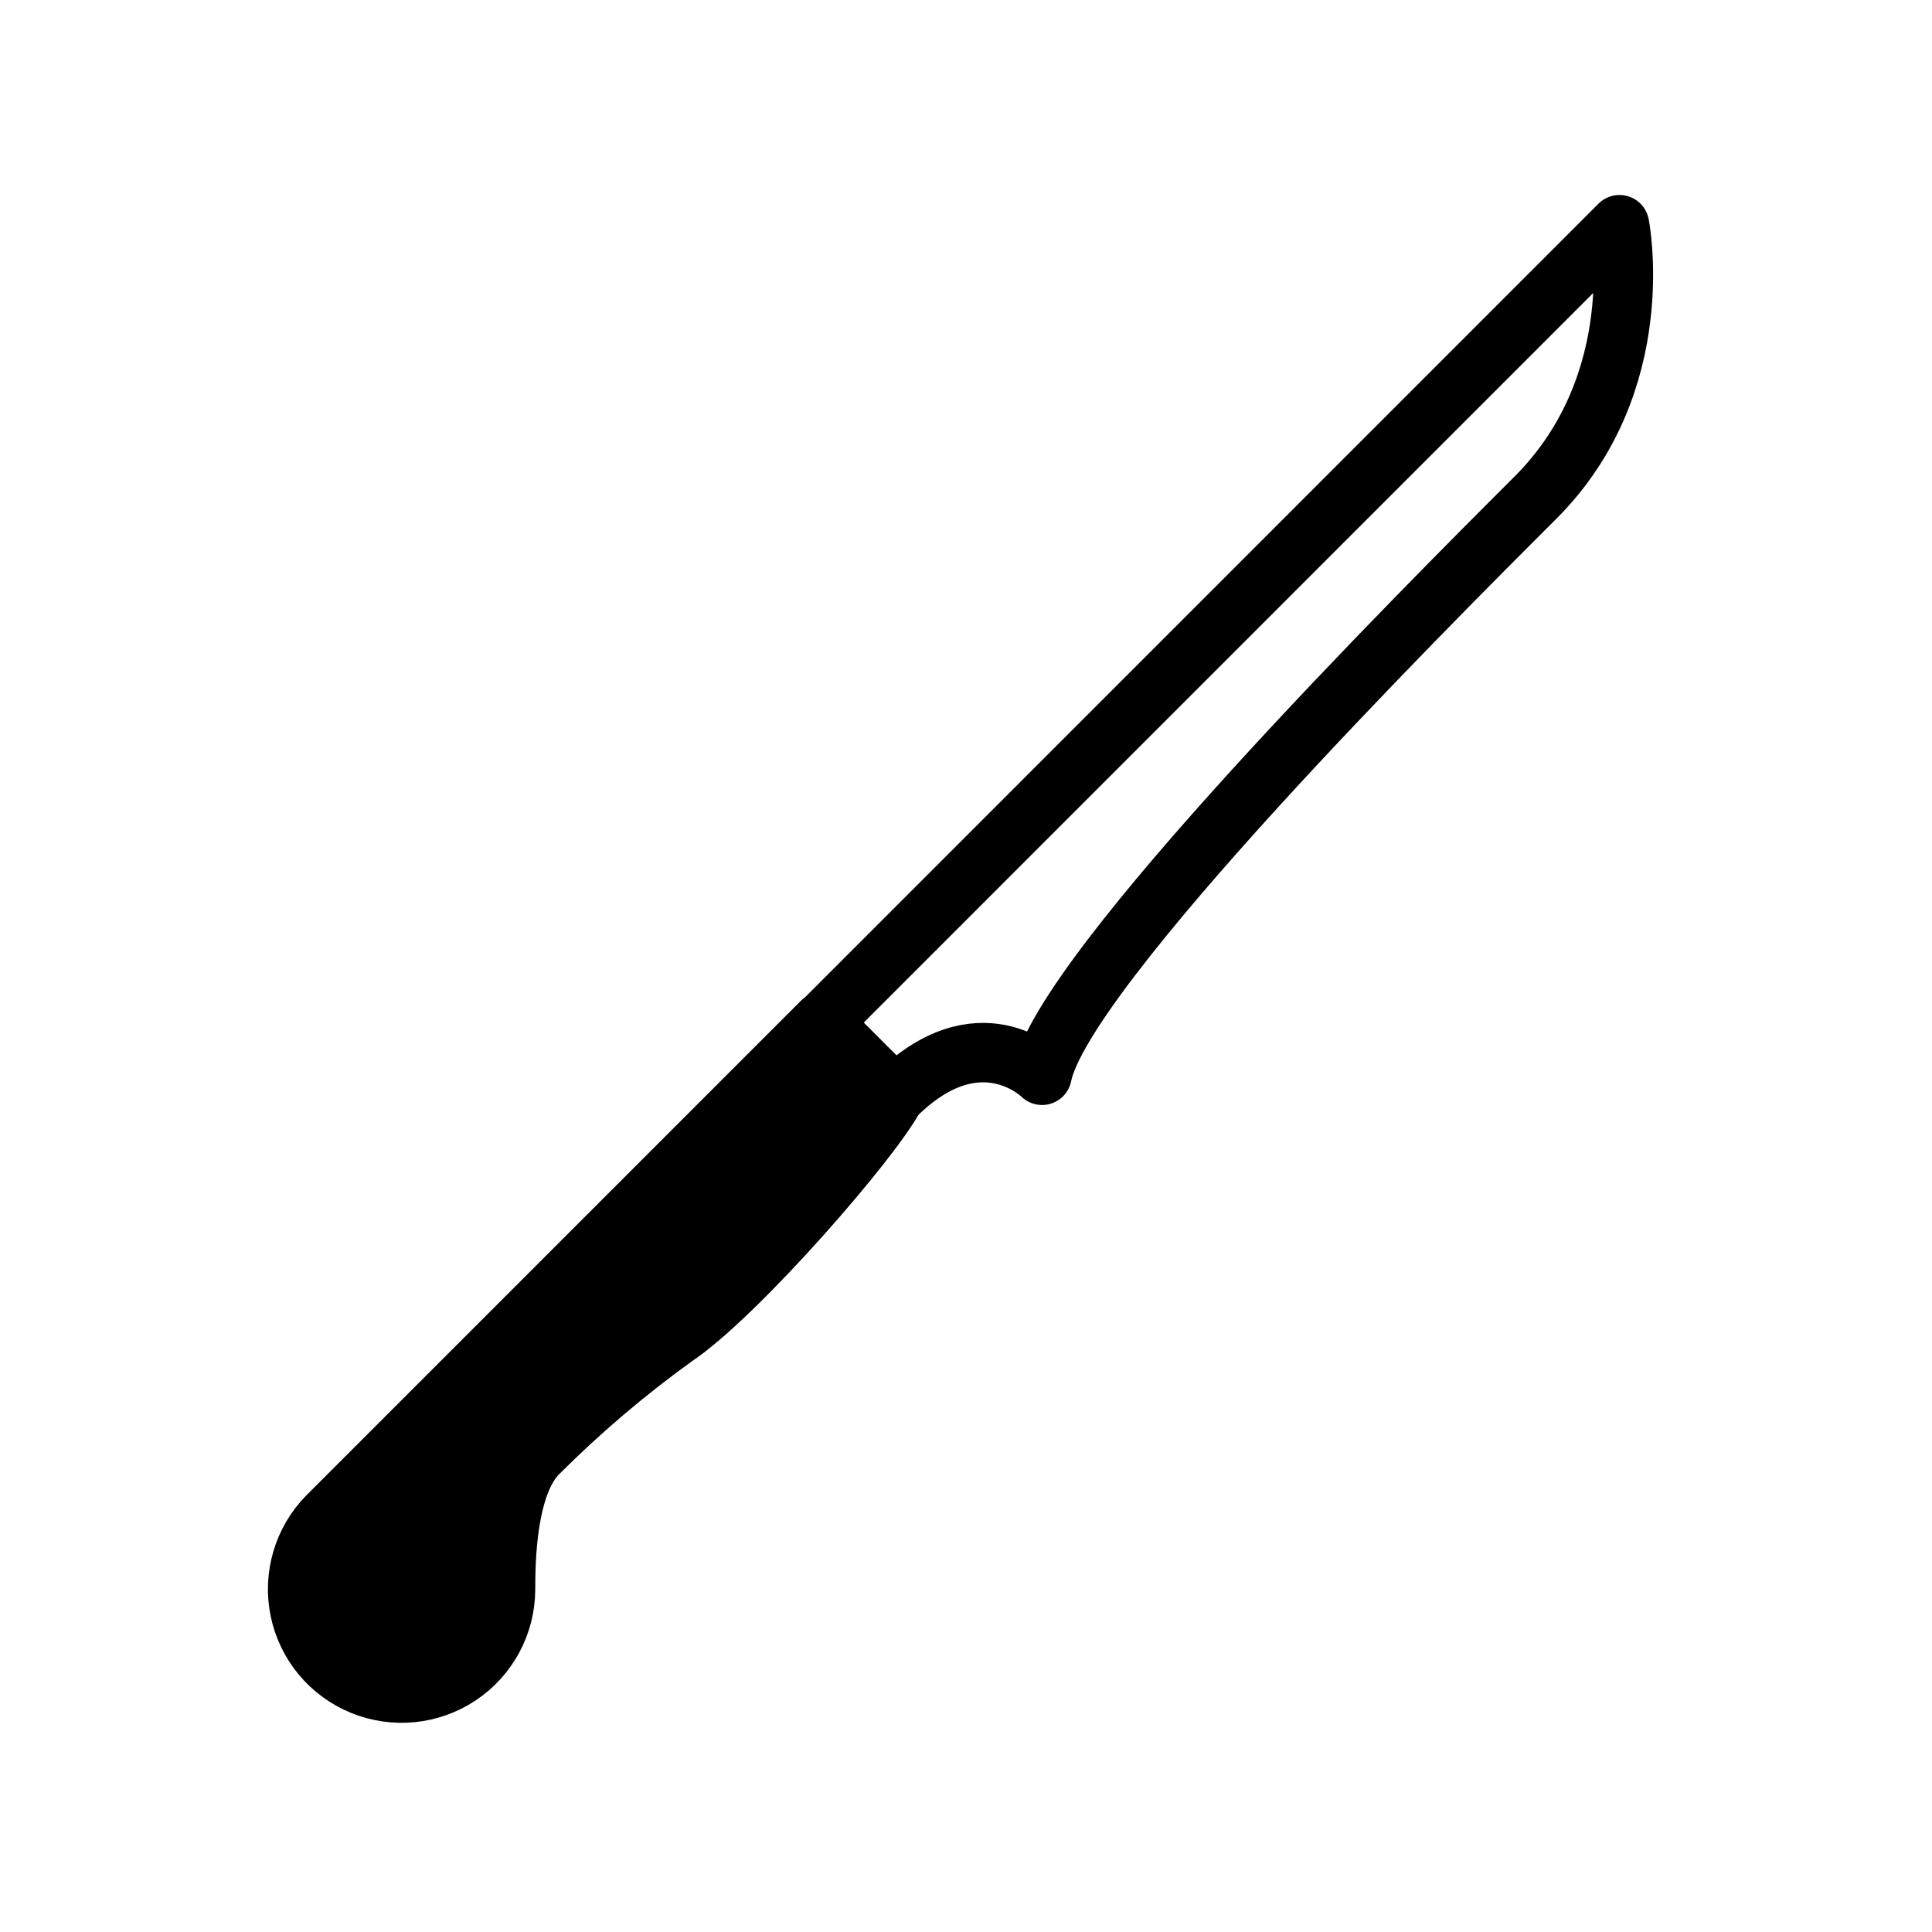
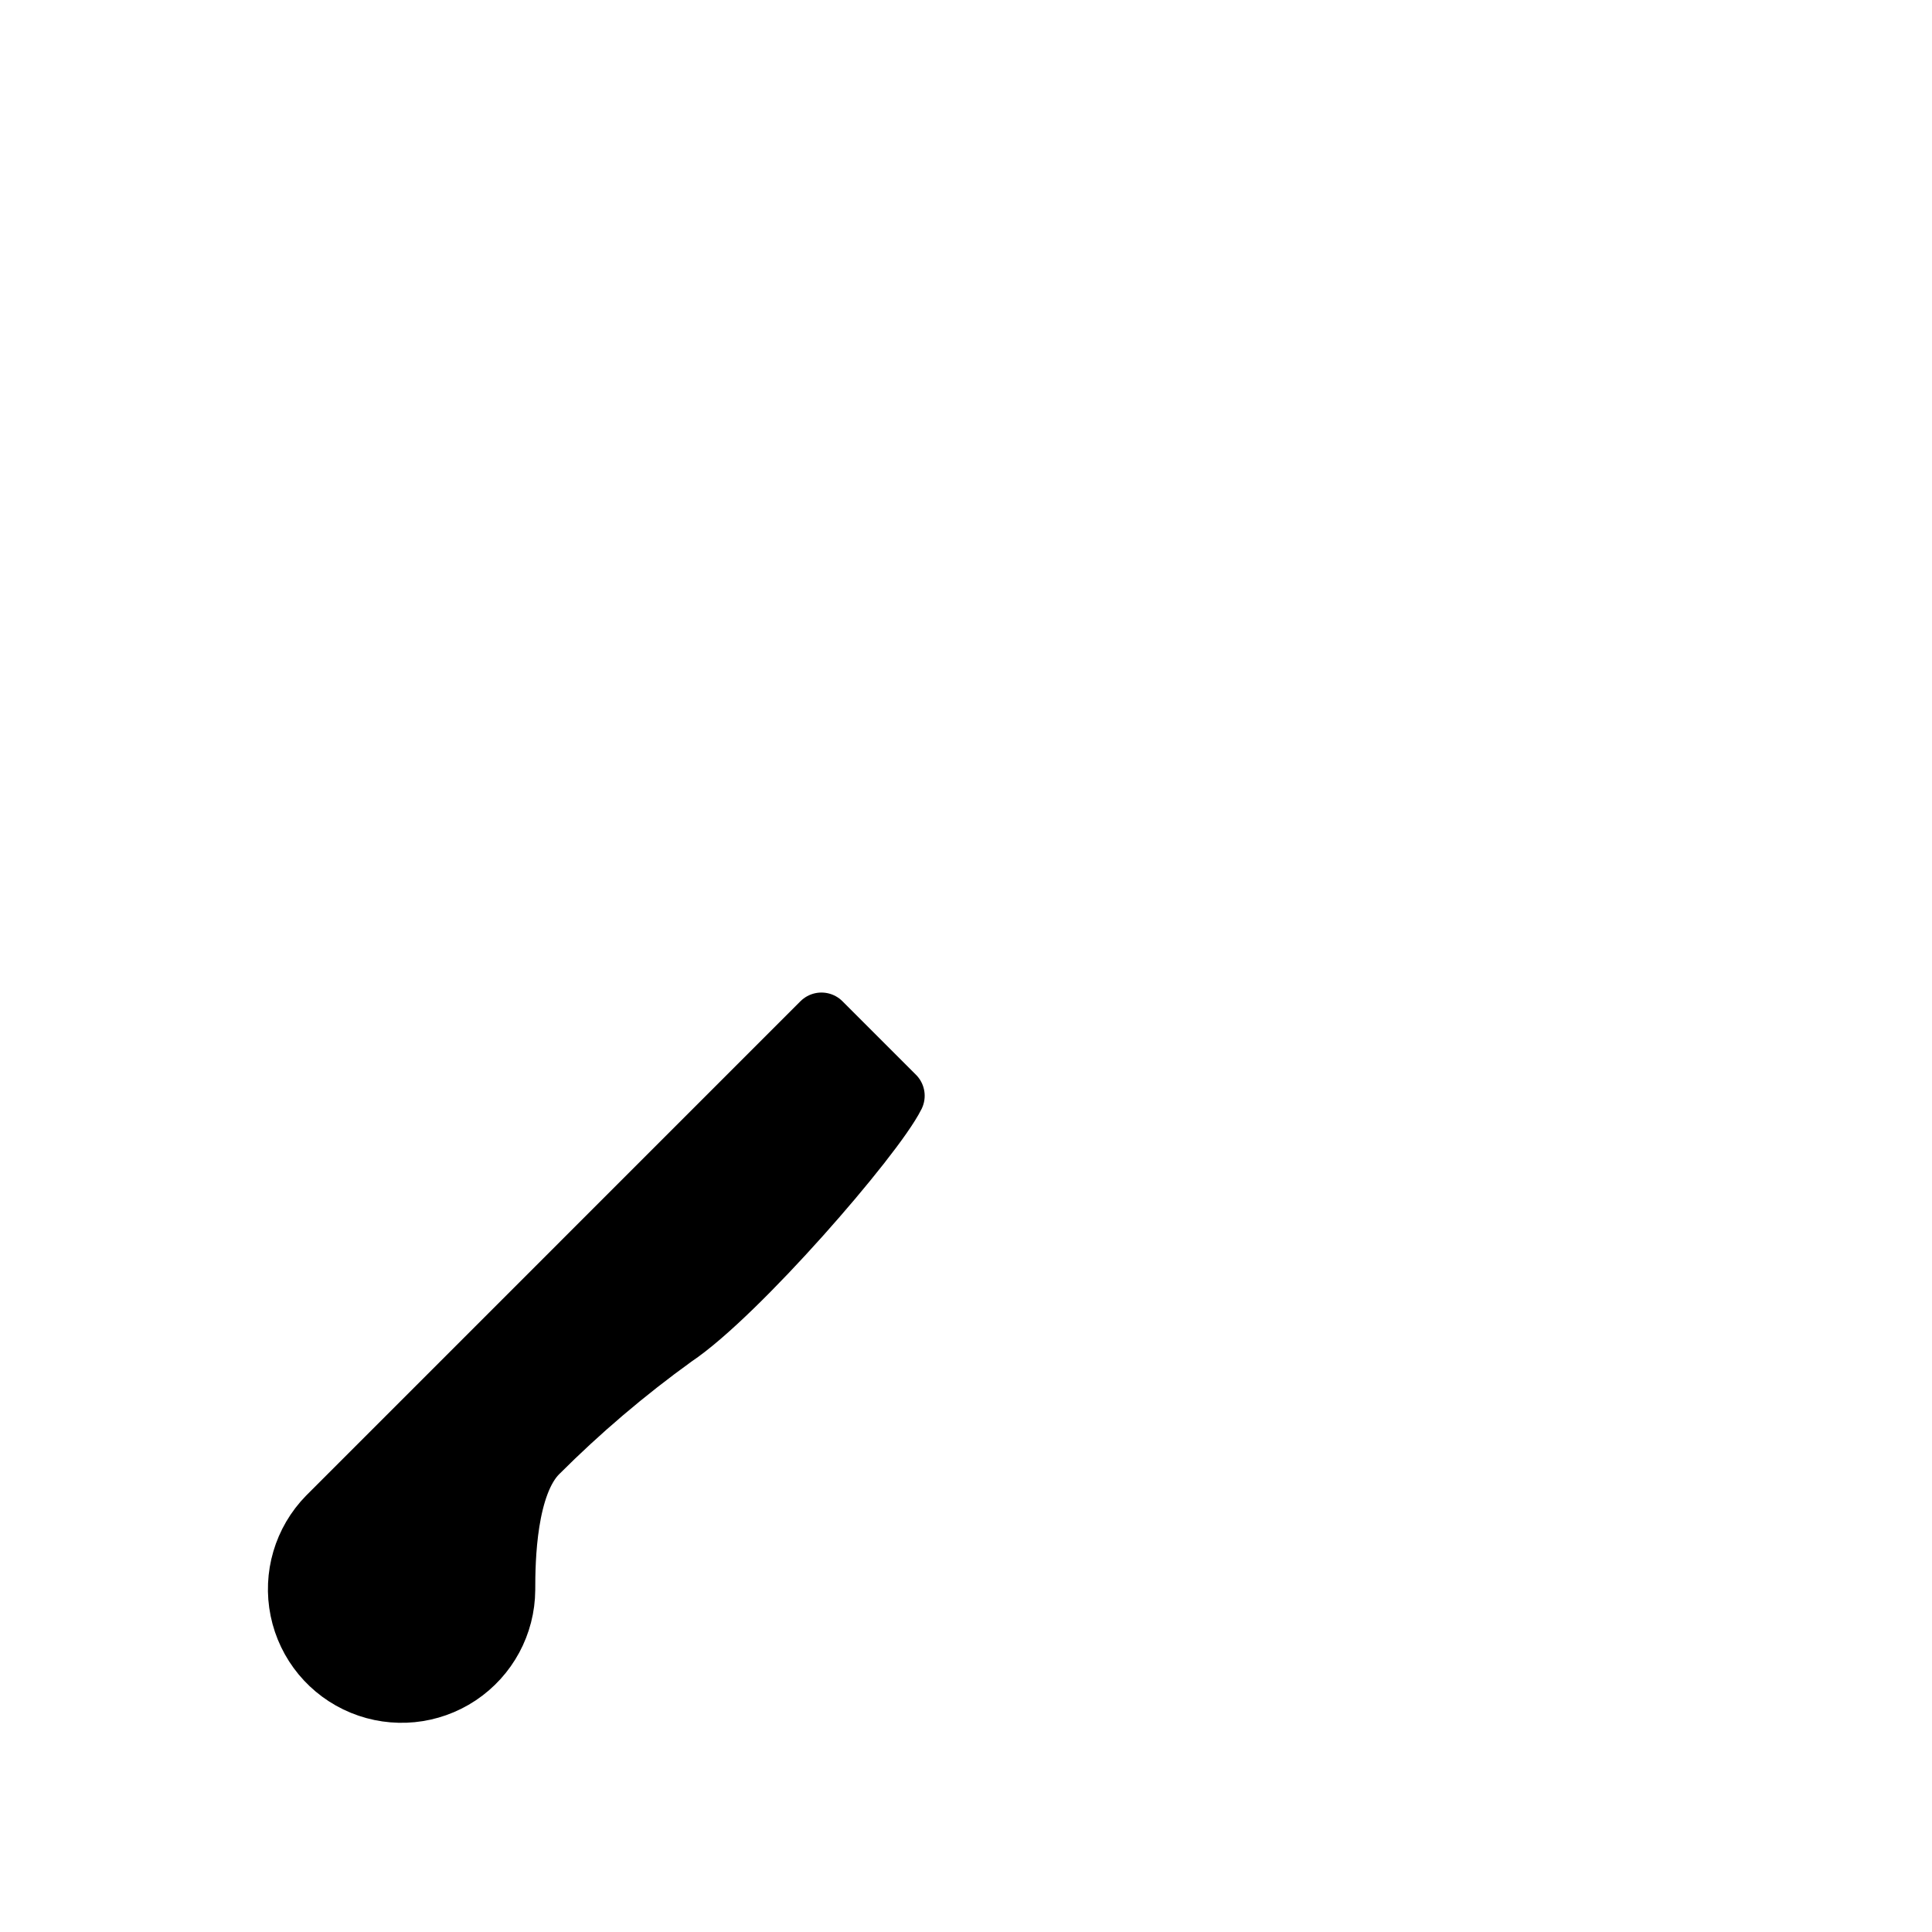
<svg xmlns="http://www.w3.org/2000/svg" width="800px" height="800px" version="1.1" viewBox="144 144 512 512">
  <g stroke="#000000" stroke-linejoin="round" stroke-width="4">
-     <path transform="matrix(3.936 0 0 3.936 148.09 148.09)" d="m54.27 67.83 53.731-53.741s2.12 10.61-5.66 18.38c-7.781 7.771-31.801 31.821-33.22 38.891 0 0-4.24-4.24-9.9 1.41" fill="none" stroke-linecap="round" />
    <path transform="matrix(3.936 0 0 3.936 148.09 148.09)" d="m21 101.06c-1.63 1.662-2.325 4.026-1.857 6.307s2.039 4.179 4.192 5.064c2.153 0.886 4.605 0.645 6.543-0.645 1.938-1.29 3.108-3.459 3.121-5.786 0-2 0.07-7.07 2.19-9.19 2.845-2.845 5.916-5.457 9.18-7.811 4.24-2.83 13.44-13.44 14.85-16.26l-4.95-4.95z" />
  </g>
</svg>